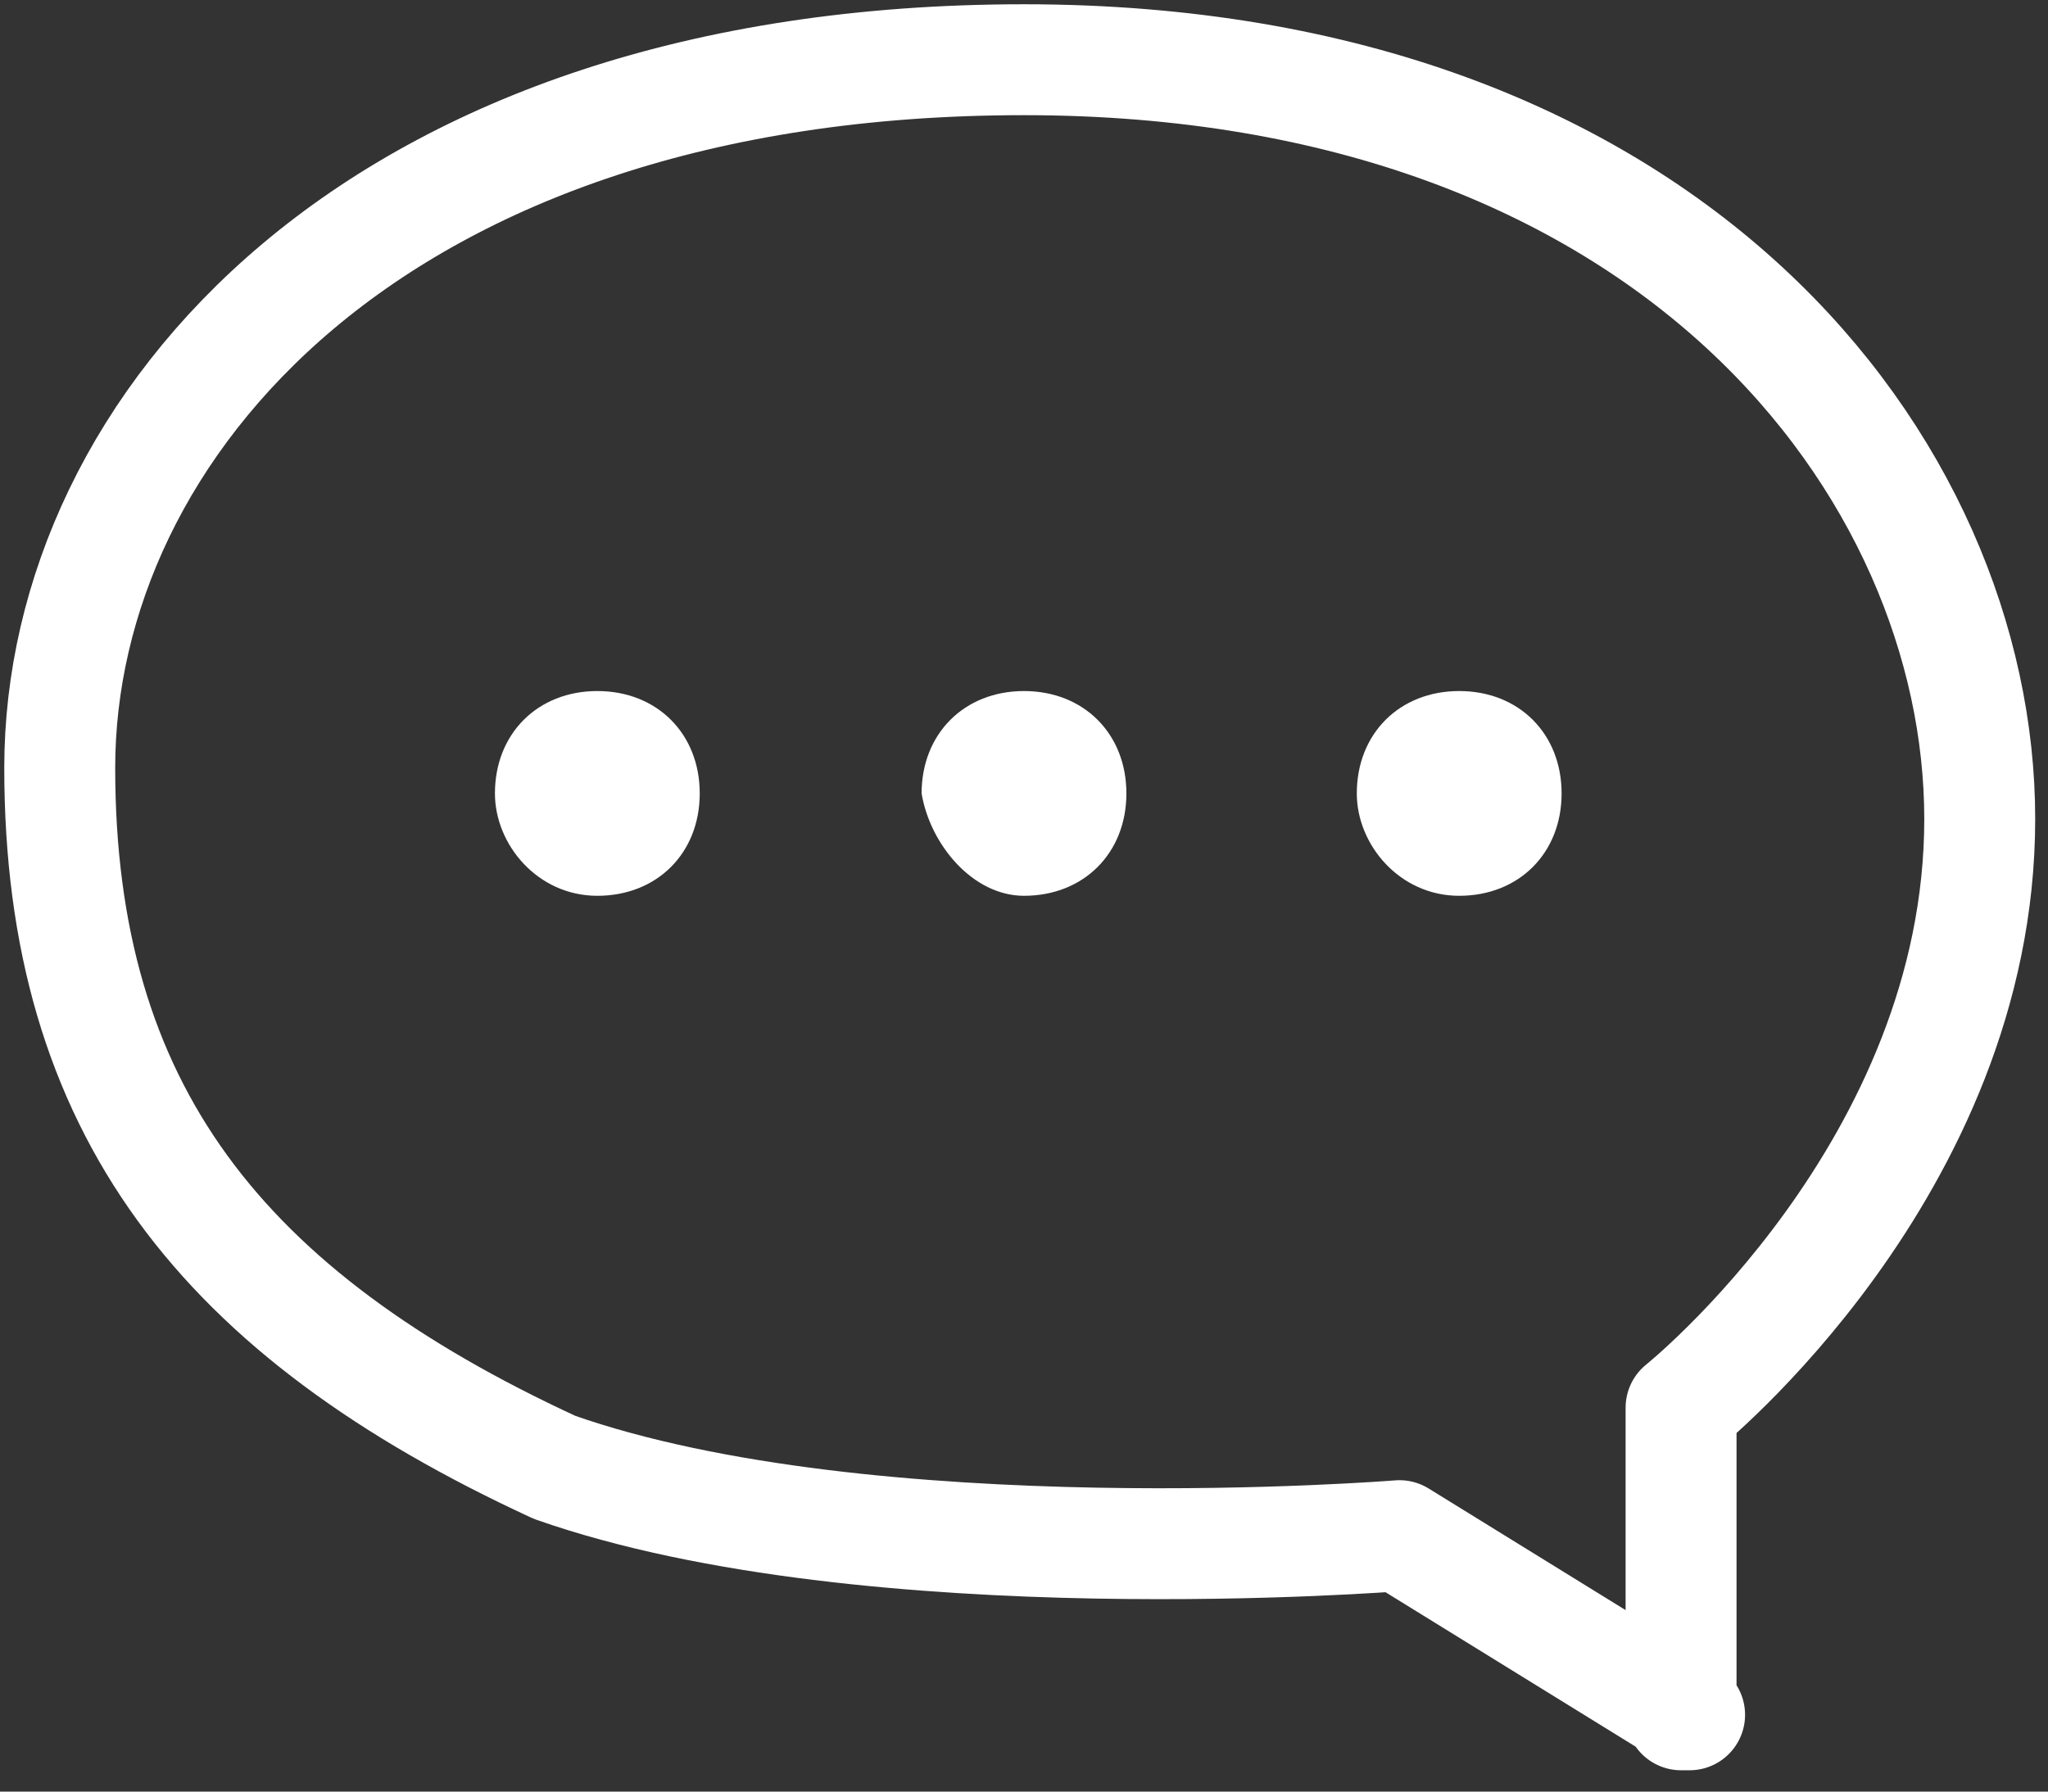
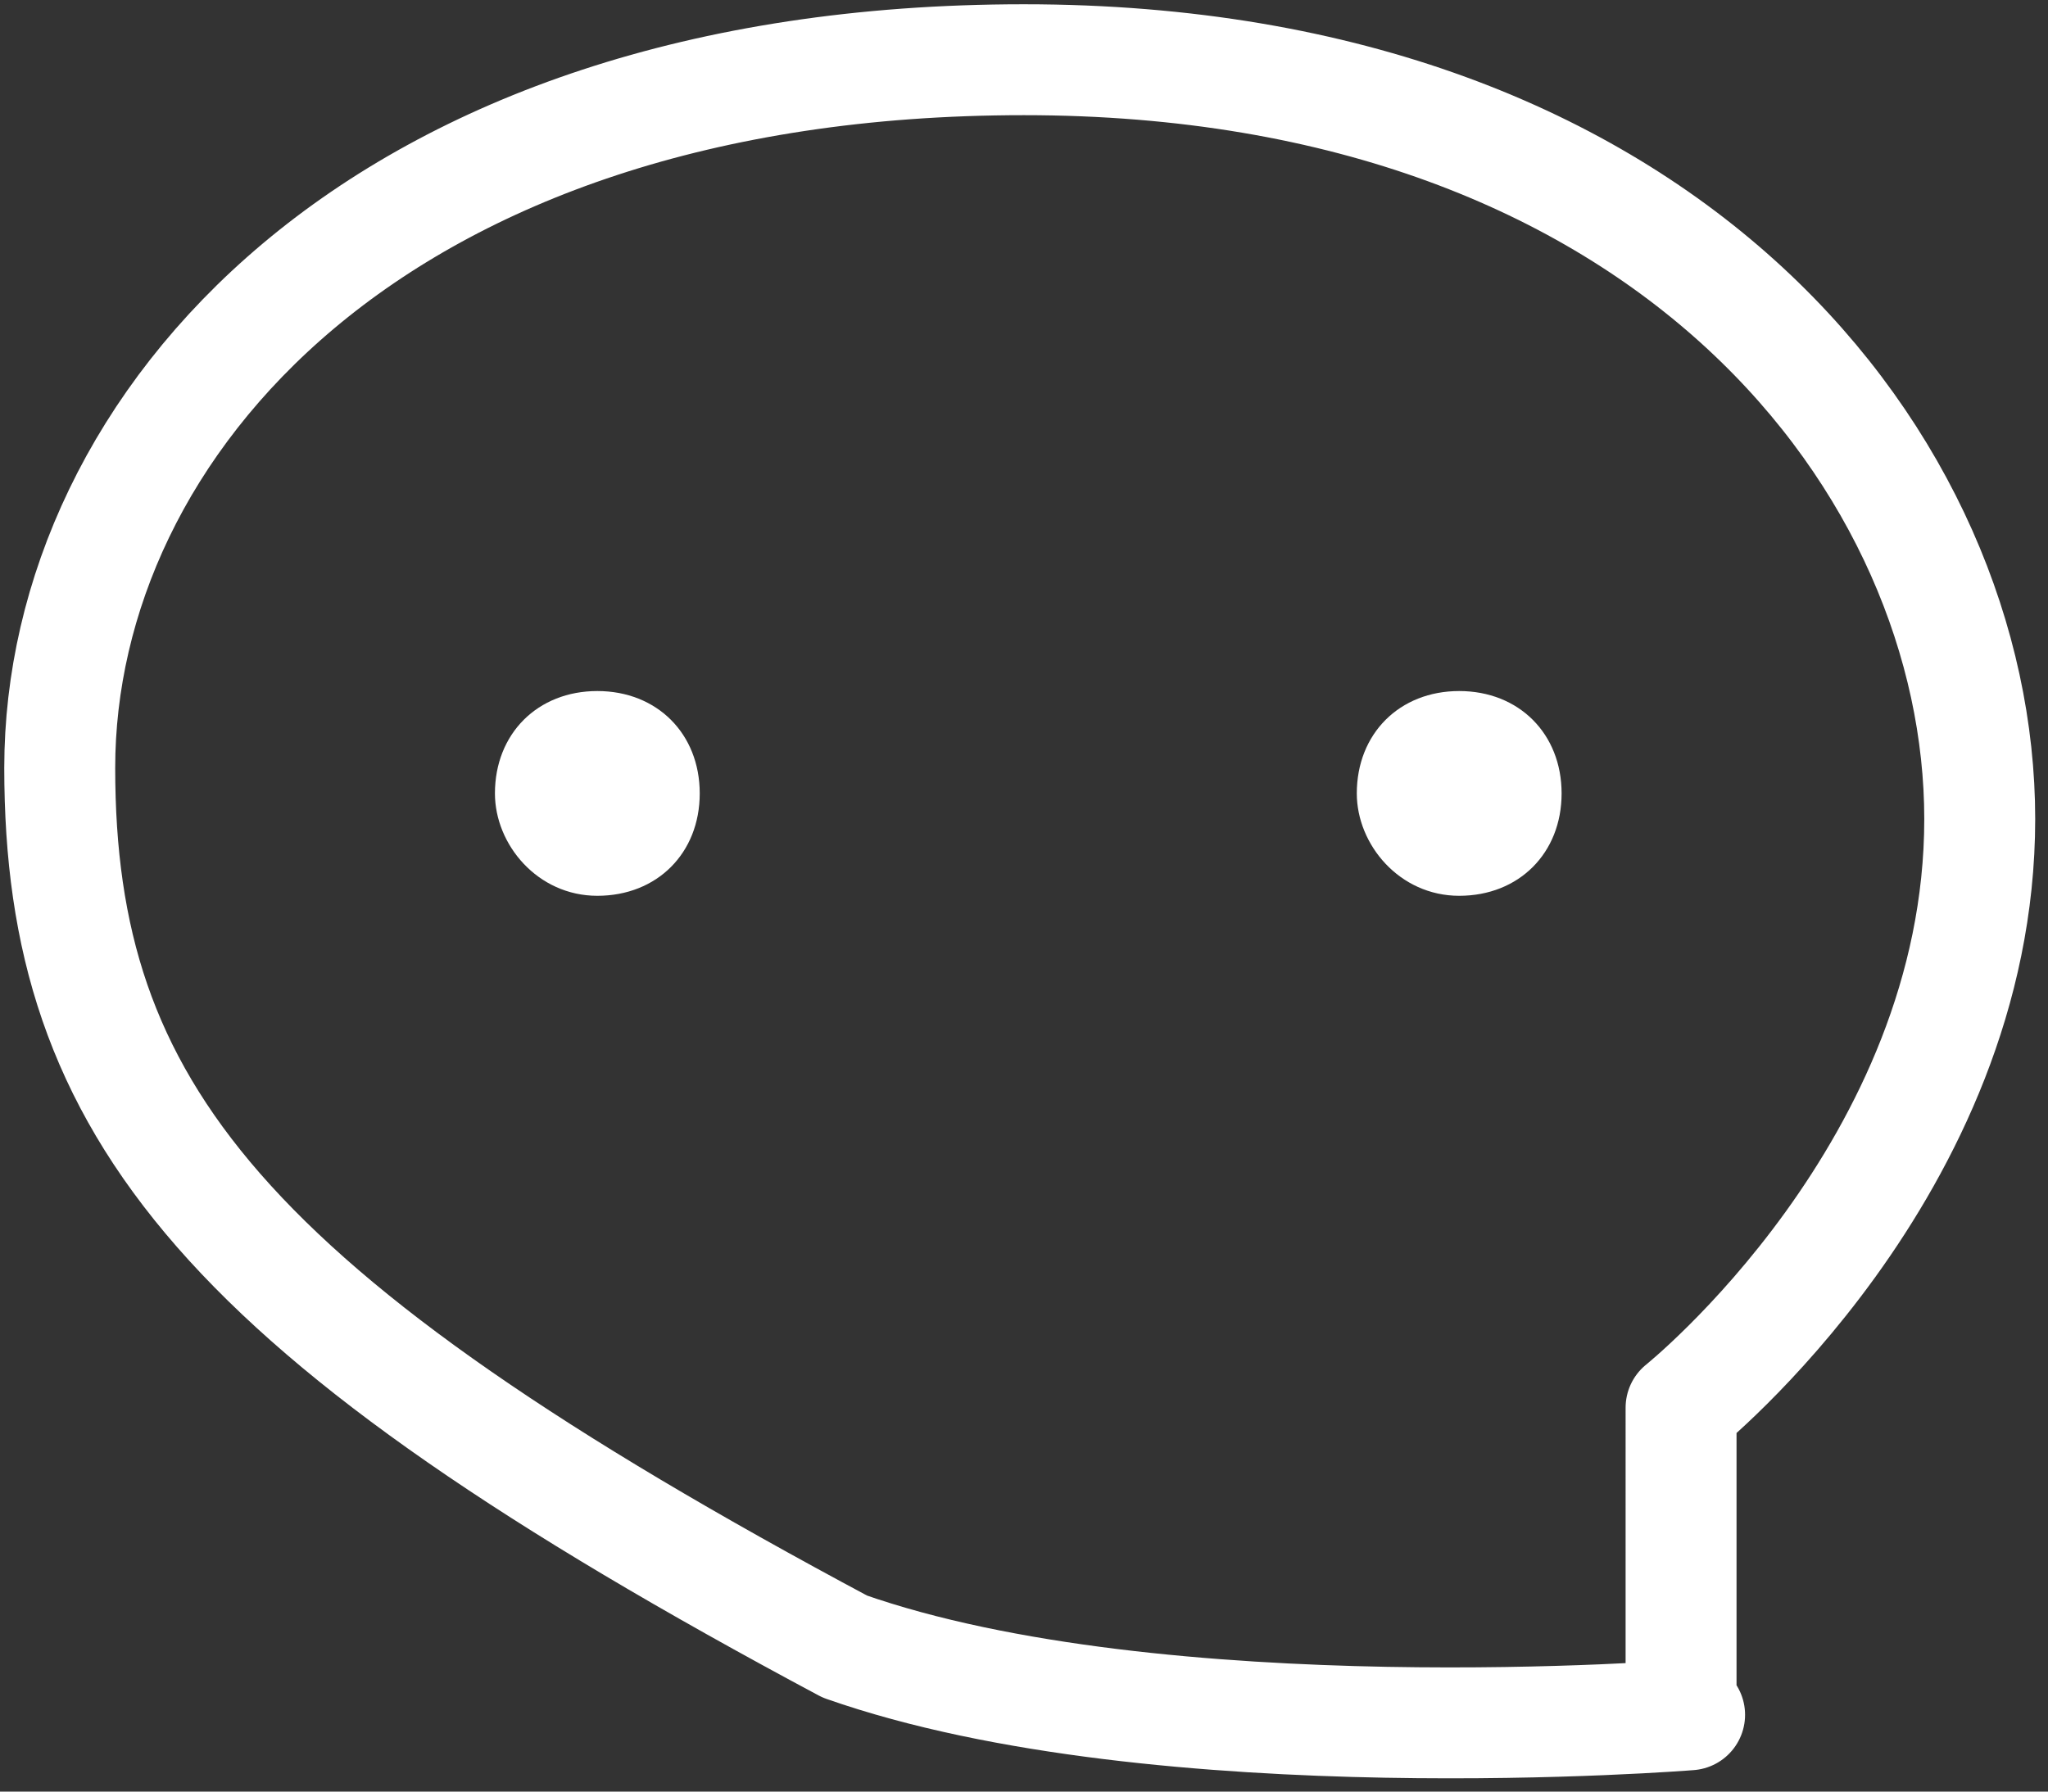
<svg xmlns="http://www.w3.org/2000/svg" version="1.1" id="Layer_1" x="0px" y="0px" viewBox="0 0 24 21" style="enable-background:new 0 0 24 21;" xml:space="preserve">
  <rect x="0" y="0" width="24" height="21" fill="#333333" stroke="none" />
  <style type="text/css">
	.st0{fill:#FFFFFF;}
	.st1{fill:none;stroke:#FFFFFF;stroke-width:1.3;stroke-linecap:round;stroke-linejoin:round;}
</style>
  <path class="st0" d="M7,10.5c0.7,0,1.2-0.5,1.2-1.2c0-0.7-0.5-1.2-1.2-1.2c-0.7,0-1.2,0.5-1.2,1.2C5.8,9.9,6.3,10.5,7,10.5z" />
-   <path class="st0" d="M12,10.5c0.7,0,1.2-0.5,1.2-1.2c0-0.7-0.5-1.2-1.2-1.2s-1.2,0.5-1.2,1.2C10.9,9.9,11.4,10.5,12,10.5z" />
  <path class="st0" d="M17.1,10.5c0.7,0,1.2-0.5,1.2-1.2c0-0.7-0.5-1.2-1.2-1.2s-1.2,0.5-1.2,1.2C15.9,9.9,16.4,10.5,17.1,10.5z" />
-   <path class="st1" d="M19.8,20.1L16.4,18c0,0-6.2,0.5-9.9-0.8C2.6,15.4,0.7,13,0.7,9c0-4,3.7-8.3,11.3-8.3c7.6,0,11.2,4.8,11.2,8.9  c0,4.1-3.5,6.9-3.5,6.9V20.1z" />
+   <path class="st1" d="M19.8,20.1c0,0-6.2,0.5-9.9-0.8C2.6,15.4,0.7,13,0.7,9c0-4,3.7-8.3,11.3-8.3c7.6,0,11.2,4.8,11.2,8.9  c0,4.1-3.5,6.9-3.5,6.9V20.1z" />
</svg>